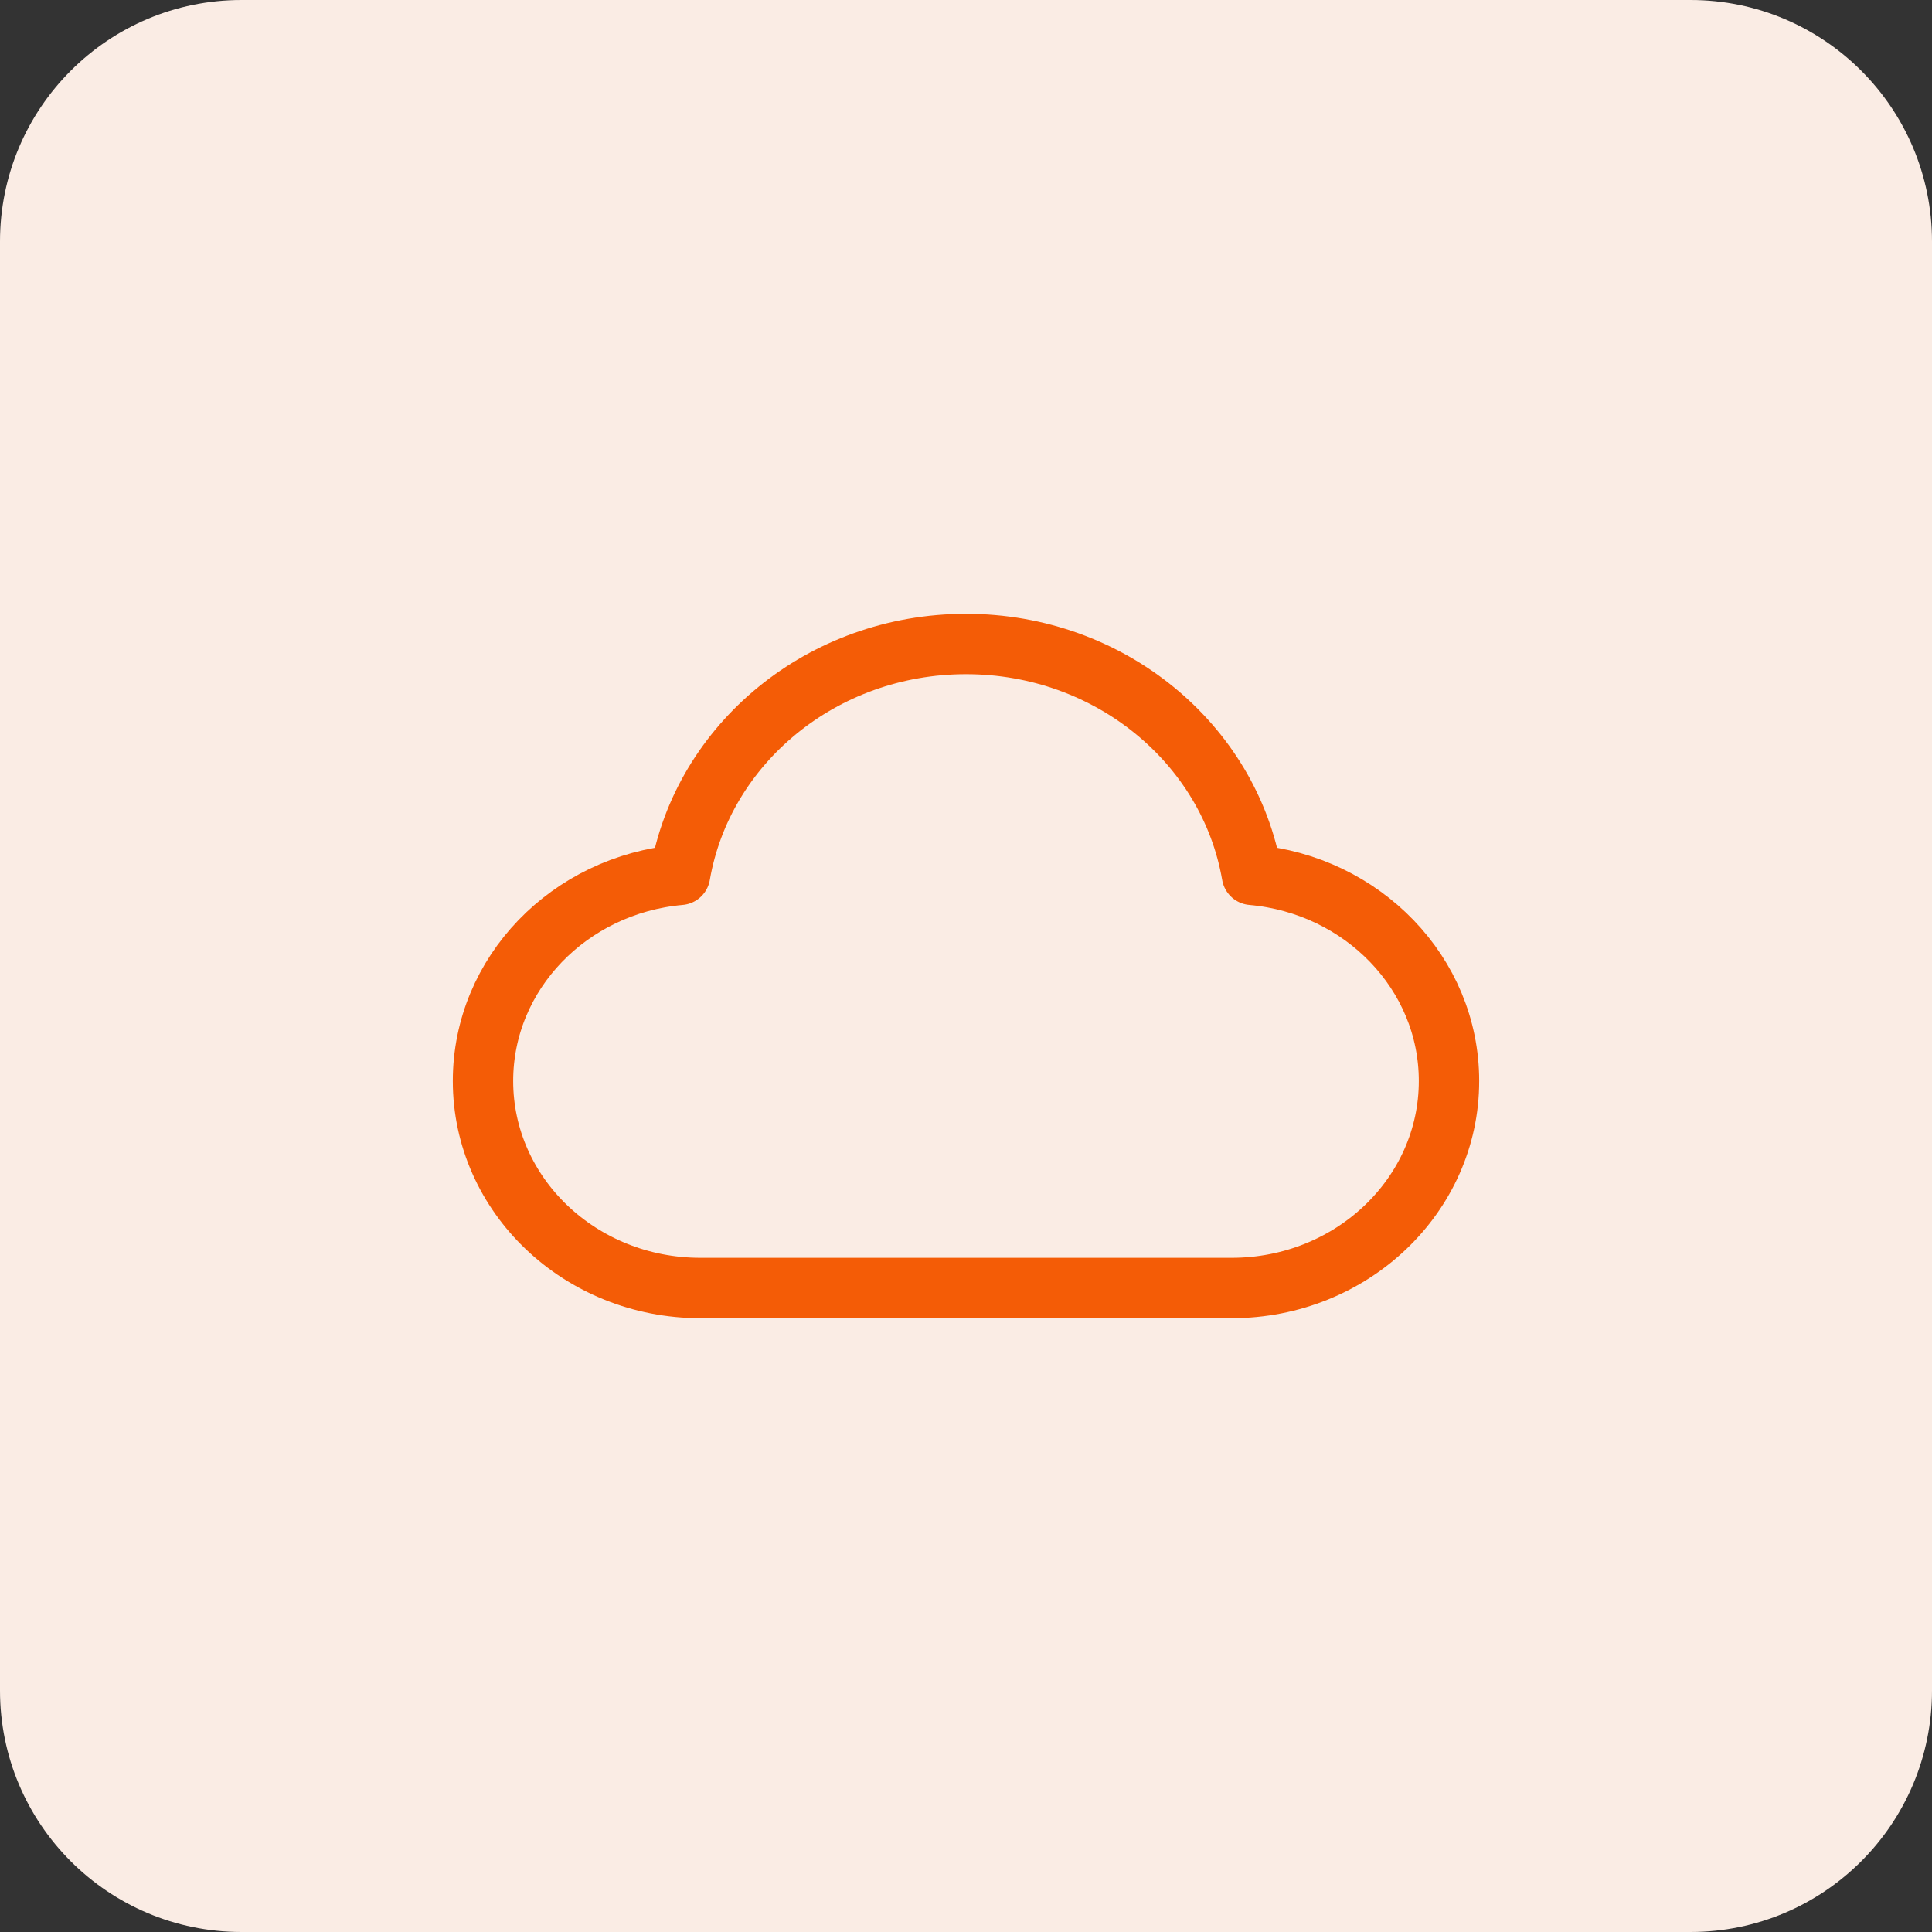
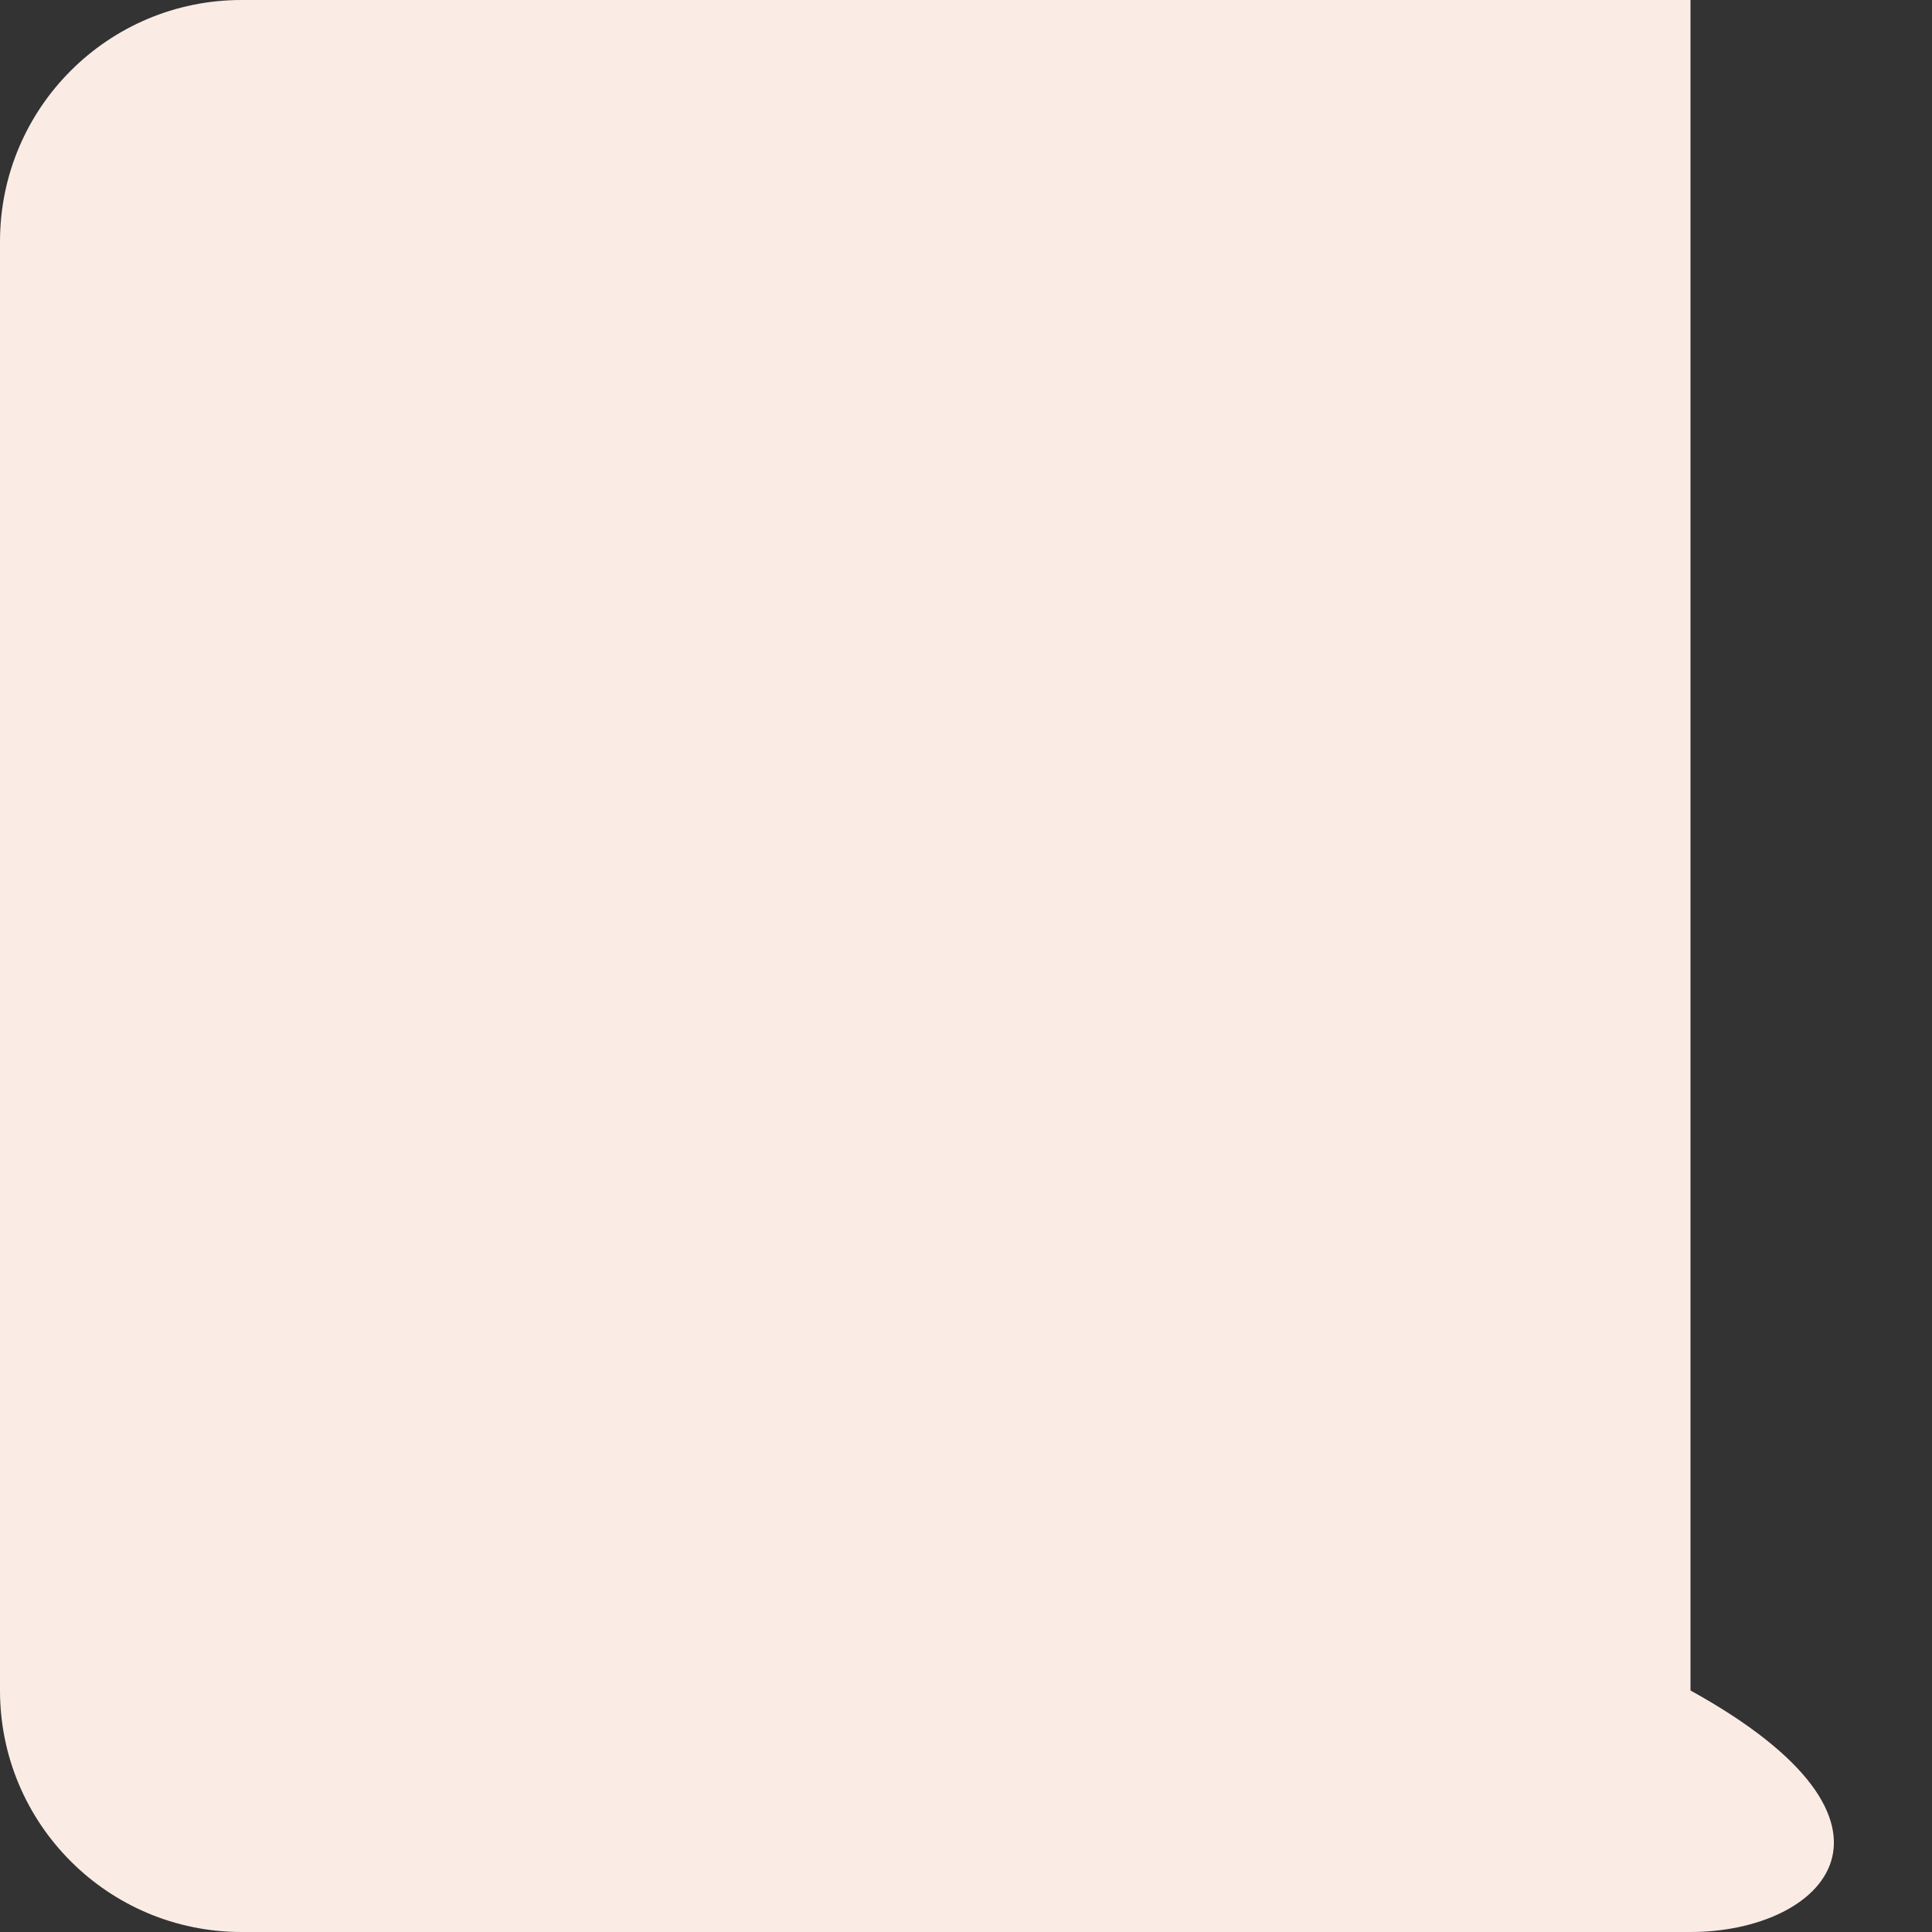
<svg xmlns="http://www.w3.org/2000/svg" width="48" height="48" viewBox="0 0 48 48" fill="none">
  <rect x="0" y="0" width="48" height="48" fill="#333333" stroke="none" />
-   <path d="M0 6C0 2.686 2.686 0 6 0H42C45.314 0 48 2.686 48 6V42C48 45.314 45.314 48 42 48H6C2.686 48 0 45.314 0 42V6Z" fill="#FAECE4" />
-   <path d="M17.4 32C14.418 32 12 29.698 12 26.857C12 24.179 14.15 21.979 16.896 21.736C17.457 18.482 20.424 16 24 16C27.576 16 30.543 18.482 31.104 21.736C33.85 21.979 36 24.179 36 26.857C36 29.698 33.582 32 30.6 32C25.332 32 22.012 32 17.4 32Z" stroke="#F45C06" stroke-width="1.5" stroke-linecap="round" stroke-linejoin="round" />
+   <path d="M0 6C0 2.686 2.686 0 6 0H42V42C48 45.314 45.314 48 42 48H6C2.686 48 0 45.314 0 42V6Z" fill="#FAECE4" />
</svg>